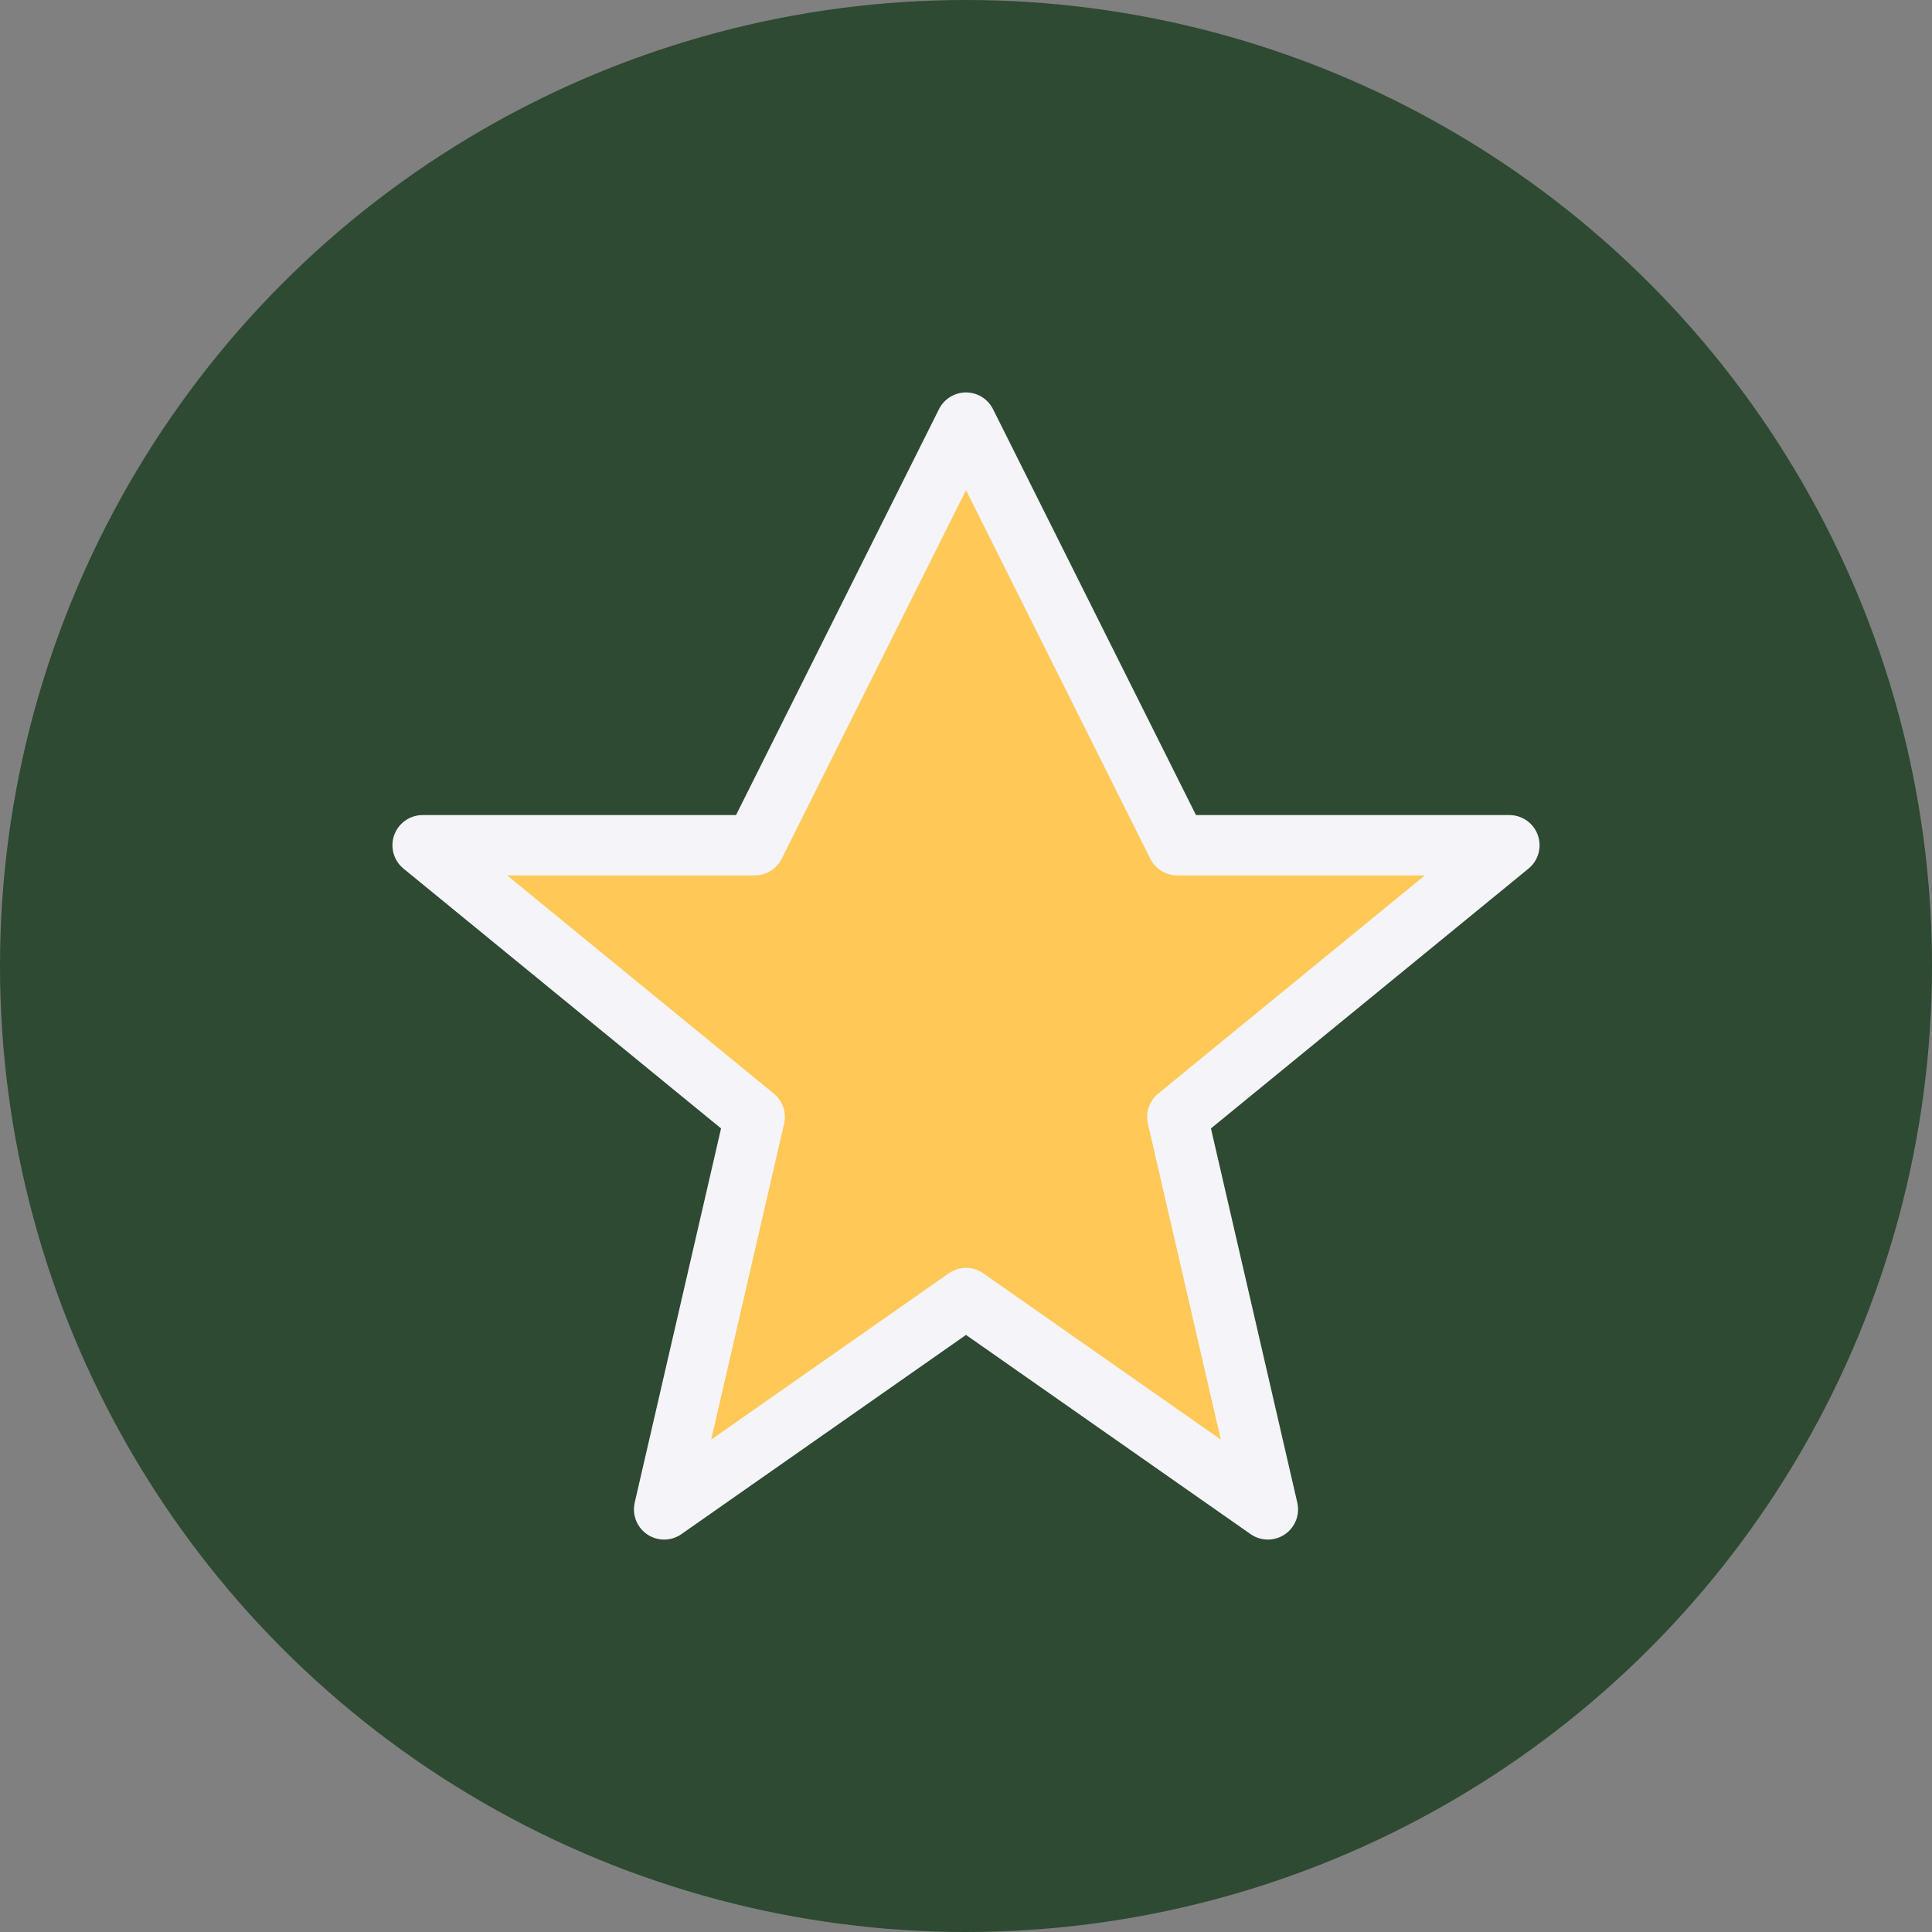
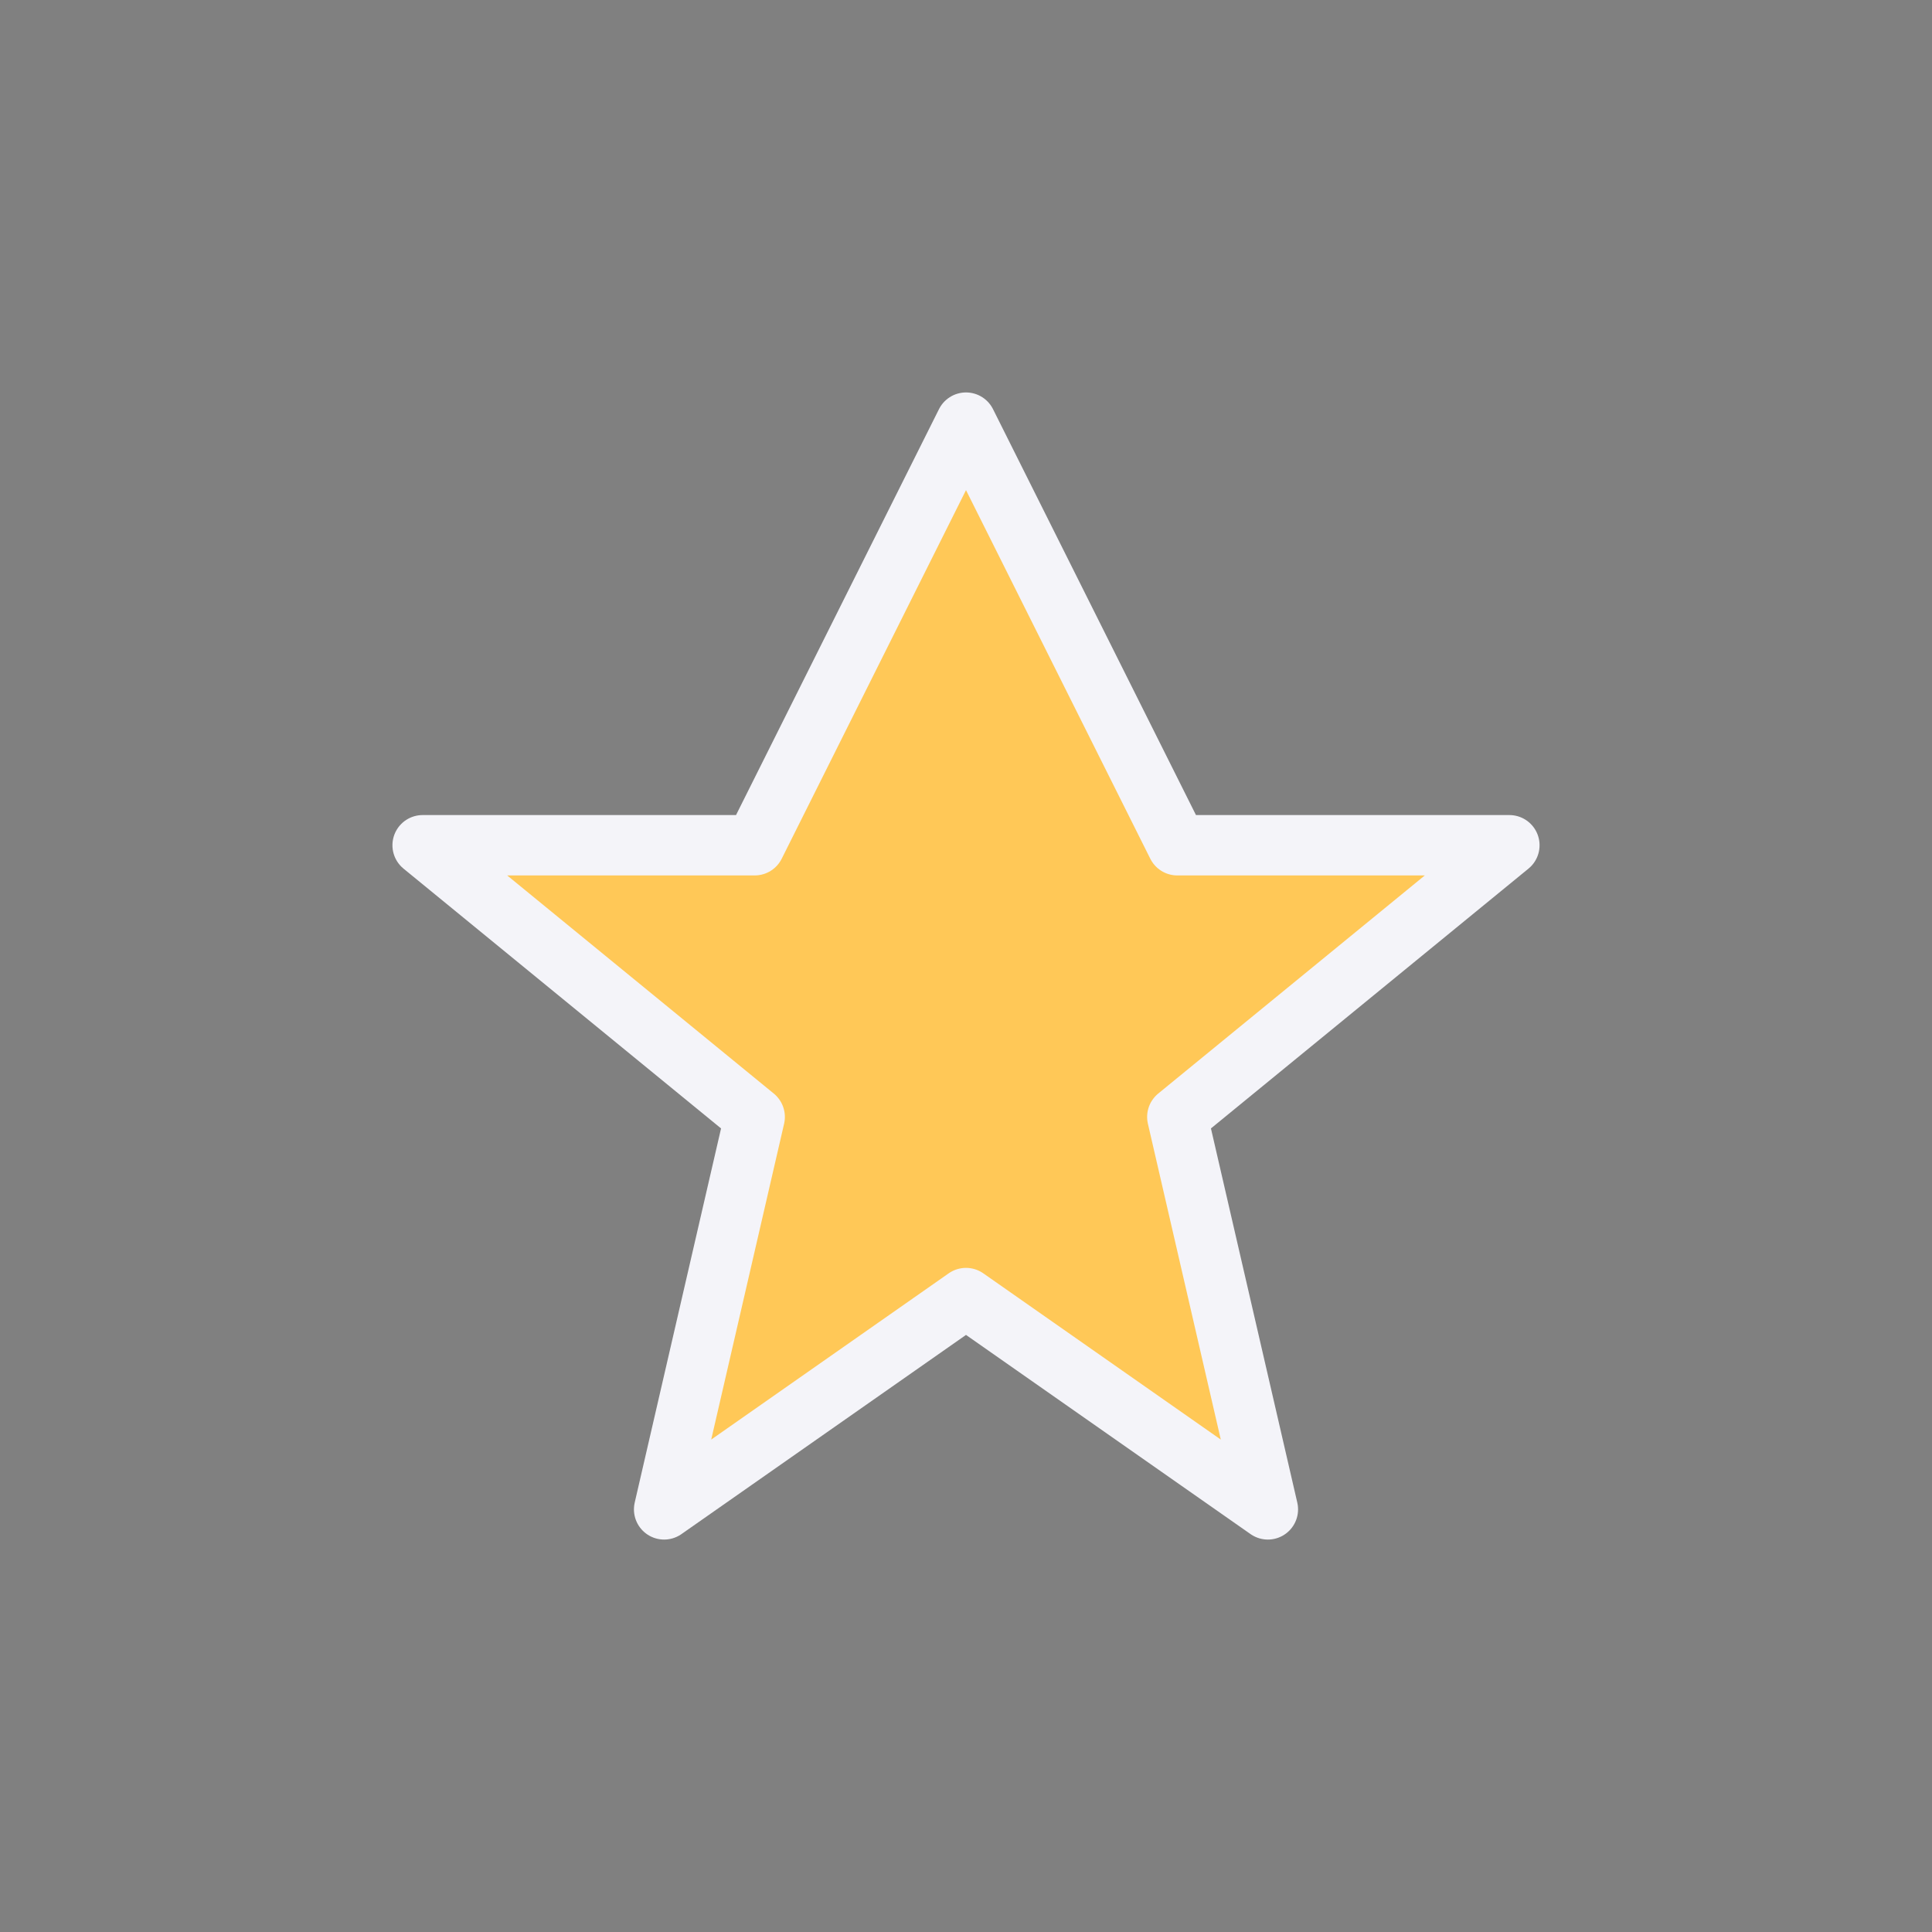
<svg xmlns="http://www.w3.org/2000/svg" width="32" height="32" viewBox="0 0 32 32">
  <rect x="0" y="0" width="32" height="32" fill="#808080" stroke="none" />
-   <circle cx="16" cy="16" r="16" fill="#2E4A32" />
  <path d="M16 7l3.5 7H25l-5.5 4.5L21 25l-5-3.5L11 25l1.5-6.5L7 14h5.5L16 7z" fill="#FFC857" stroke="#F4F4F9" stroke-width="1" stroke-linejoin="round" />
</svg>